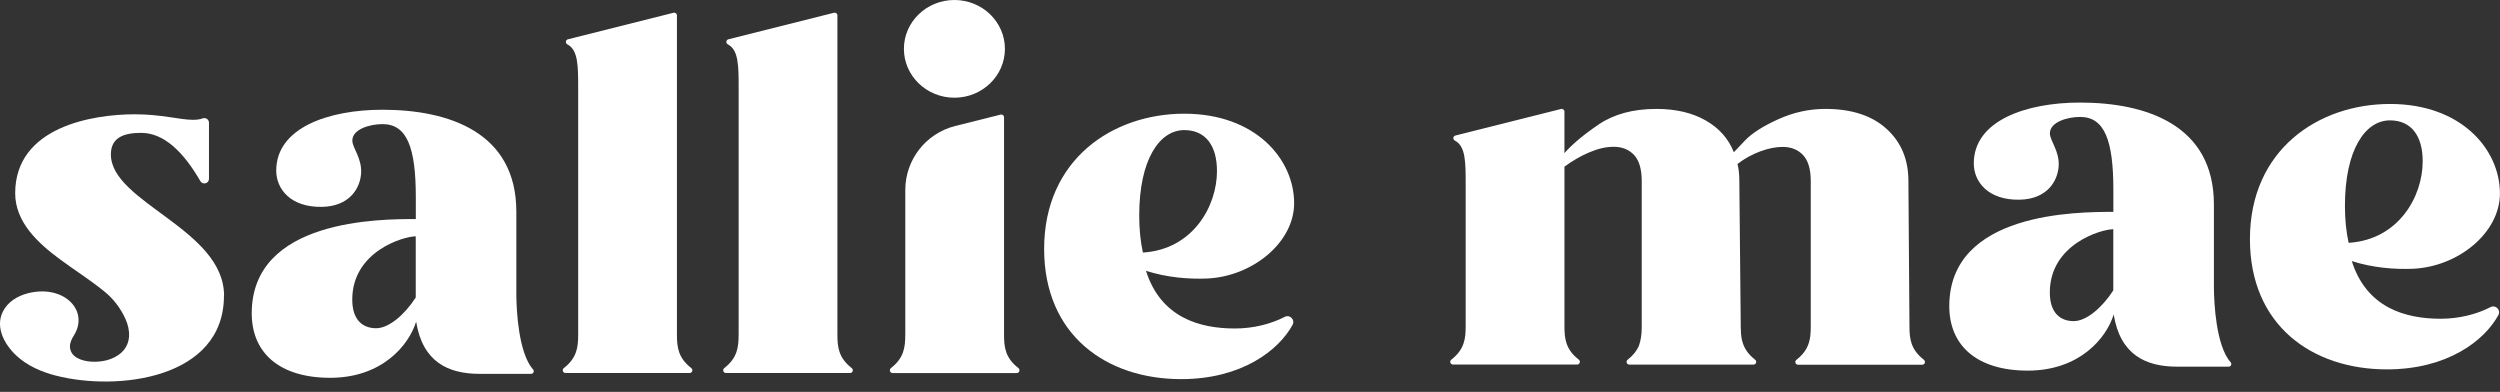
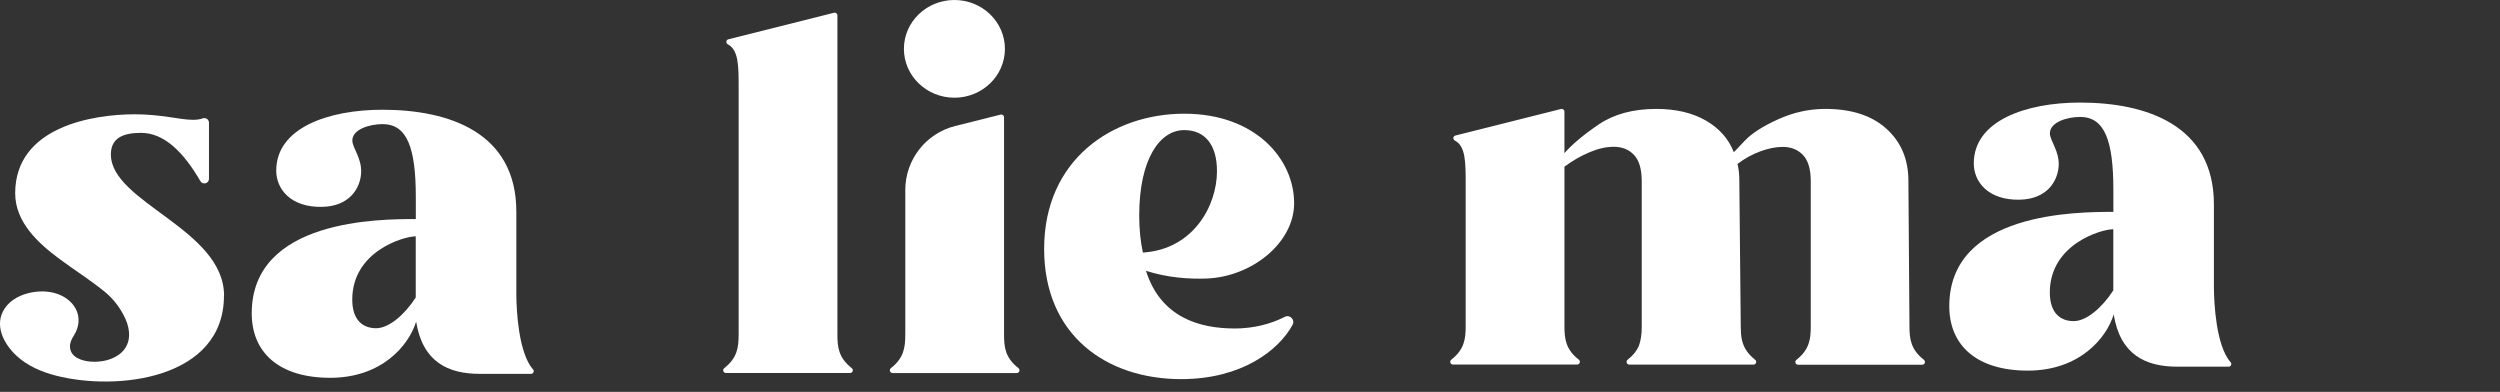
<svg xmlns="http://www.w3.org/2000/svg" width="185" height="29" viewBox="0 0 185 29" fill="none">
  <rect x="0" y="0" width="185" height="29" fill="#333333" stroke="none" />
  <path d="M54.66 24.765V6.543C54.66 4.877 54.66 3.698 53.861 3.283C53.694 3.195 53.719 2.952 53.9 2.908L61.715 0.944C61.842 0.91 61.968 1.007 61.968 1.139V24.77C61.968 25.715 62.069 26.49 63.029 27.24C63.181 27.357 63.102 27.601 62.907 27.601H53.718C53.523 27.601 53.446 27.357 53.596 27.24C54.556 26.49 54.658 25.715 54.658 24.77" fill="white" />
-   <path d="M42.785 24.765V6.543C42.785 4.877 42.785 3.698 41.986 3.283C41.821 3.195 41.846 2.952 42.026 2.908L49.84 0.944C49.968 0.91 50.093 1.007 50.093 1.139V24.77C50.093 25.715 50.196 26.49 51.156 27.24C51.306 27.357 51.228 27.601 51.033 27.601H41.844C41.65 27.601 41.572 27.357 41.722 27.24C42.682 26.49 42.785 25.715 42.785 24.77" fill="white" />
  <path d="M66.992 24.765V14.06C66.992 11.819 68.511 9.87 70.684 9.324L74.046 8.481C74.174 8.447 74.299 8.544 74.299 8.676V24.77C74.299 25.715 74.401 26.489 75.362 27.239C75.513 27.357 75.434 27.605 75.24 27.605H66.05C65.856 27.605 65.778 27.36 65.928 27.239C66.888 26.489 66.99 25.715 66.99 24.77" fill="white" />
  <path d="M77.266 18.417C77.266 11.795 82.338 8.414 87.635 8.414C92.93 8.414 95.766 11.795 95.766 15.036C95.766 17.959 92.657 20.474 89.305 20.61C87.995 20.664 86.358 20.542 84.803 20.04C85.9 23.509 88.779 24.308 91.382 24.308C92.731 24.308 94.028 23.986 95.075 23.446C95.45 23.251 95.855 23.665 95.65 24.04C94.626 25.921 91.888 28.055 87.406 28.055C81.88 28.055 77.266 24.81 77.266 18.417ZM90.056 12.662C90.056 10.742 89.189 9.627 87.635 9.627C85.808 9.627 84.302 11.795 84.302 15.951C84.302 16.955 84.394 17.871 84.575 18.689C88.272 18.46 90.056 15.264 90.056 12.662Z" fill="white" />
  <path d="M74.364 3.615C74.364 5.613 72.688 7.23 70.626 7.23C68.566 7.23 66.889 5.612 66.889 3.615C66.889 1.618 68.566 0 70.626 0C72.688 0 74.364 1.618 74.364 3.615Z" fill="white" />
  <path d="M39.443 27.339C38.365 26.101 38.219 22.968 38.209 21.823V15.659C38.209 9.798 33.23 8.121 28.299 8.121C24.299 8.121 20.441 9.461 20.441 12.623C20.441 13.997 21.517 15.356 23.837 15.308C25.907 15.264 26.648 13.89 26.721 12.843C26.799 11.703 26.073 10.957 26.073 10.397C26.073 9.559 27.373 9.184 28.305 9.184C30.117 9.184 30.77 10.909 30.77 14.583V16.21C28.119 16.21 18.628 16.21 18.628 23.187C18.628 26.071 20.631 27.957 24.441 27.957C28.25 27.957 30.253 25.565 30.794 23.801C31.276 26.783 33.153 27.665 35.507 27.665H39.297C39.472 27.665 39.56 27.46 39.444 27.329L39.443 27.339ZM27.837 24.289C26.863 24.289 26.067 23.704 26.067 22.17C26.067 18.589 29.883 17.488 30.765 17.488V21.688V22.014C29.927 23.315 28.762 24.289 27.837 24.289Z" fill="white" />
  <path d="M16.581 21.886C16.581 16.955 8.205 14.992 8.205 11.425C8.205 10.148 9.209 9.832 10.441 9.832C12.117 9.832 13.559 11.211 14.826 13.403C15.002 13.705 15.464 13.583 15.464 13.232V9.081C15.464 8.842 15.226 8.677 15.002 8.759C14.791 8.837 14.553 8.866 14.275 8.866C13.316 8.866 11.947 8.457 9.982 8.457C6.878 8.457 1.124 9.373 1.124 14.304C1.124 16.443 2.82 17.992 4.413 19.171C5.558 20.019 6.606 20.667 7.716 21.563C8.374 22.094 8.905 22.776 9.275 23.58C9.655 24.408 9.718 25.397 9.007 26.07C8.403 26.64 7.487 26.825 6.678 26.757C6.04 26.703 5.211 26.435 5.177 25.666C5.162 25.364 5.309 25.076 5.469 24.823C6.239 23.595 5.659 22.299 4.339 21.783C3.71 21.539 3.014 21.515 2.351 21.637C1.571 21.783 0.797 22.153 0.353 22.816C-0.466 24.039 0.27 25.442 1.22 26.324C2.029 27.074 3.076 27.523 4.134 27.795C8.67 28.964 16.573 28.053 16.573 21.885H16.578L16.581 21.886Z" fill="white" />
  <path d="M165.062 26.808C163.985 25.57 163.839 22.437 163.829 21.292V15.128C163.829 9.267 158.849 7.59 153.919 7.59C149.919 7.59 146.06 8.93 146.06 12.092C146.06 13.466 147.137 14.825 149.456 14.777C151.527 14.733 152.267 13.359 152.34 12.312C152.418 11.172 151.692 10.426 151.692 9.866C151.692 9.028 152.993 8.653 153.924 8.653C155.737 8.653 156.389 10.378 156.389 14.052V15.679C153.738 15.679 144.247 15.679 144.247 22.656C144.247 25.54 146.25 27.426 150.06 27.426C153.87 27.426 155.873 25.034 156.414 23.27C156.896 26.252 158.772 27.134 161.126 27.134H164.917C165.092 27.134 165.18 26.929 165.063 26.798V26.808H165.062ZM153.456 23.763C152.482 23.763 151.687 23.178 151.687 21.644C151.687 18.063 155.502 16.962 156.384 16.962V21.162V21.488C155.546 22.789 154.381 23.763 153.456 23.763Z" fill="white" />
-   <path d="M166.495 17.696C166.495 11.074 171.567 7.693 176.863 7.693C182.159 7.693 184.995 11.074 184.995 14.315C184.995 17.238 181.886 19.753 178.534 19.889C177.223 19.943 175.586 19.821 174.032 19.319C175.128 22.788 178.008 23.587 180.61 23.587C181.96 23.587 183.256 23.265 184.303 22.725C184.678 22.53 185.083 22.944 184.878 23.319C183.855 25.2 181.116 27.334 176.633 27.334C171.108 27.334 166.495 24.089 166.495 17.696ZM179.28 11.942C179.28 10.022 178.412 8.907 176.857 8.907C175.03 8.907 173.525 11.075 173.525 15.231C173.525 16.235 173.618 17.151 173.798 17.969C177.496 17.74 179.279 14.544 179.279 11.942" fill="white" />
  <path d="M142.362 26.618C141.402 25.868 141.3 25.093 141.3 24.148L141.222 13.39C141.222 11.792 140.681 10.506 139.595 9.526C138.513 8.547 137.003 8.059 135.078 8.059C133.875 8.059 132.705 8.317 131.58 8.829C130.45 9.341 129.631 9.867 129.119 10.408C128.607 10.949 128.335 11.236 128.305 11.266C127.915 10.272 127.223 9.488 126.229 8.918C125.235 8.348 124.017 8.06 122.57 8.06C120.855 8.06 119.432 8.445 118.302 9.21C117.176 9.975 116.309 10.706 115.768 11.334V8.26C115.768 8.128 115.646 8.031 115.515 8.065L107.7 10.029C107.52 10.073 107.49 10.316 107.661 10.404C108.46 10.818 108.46 11.997 108.46 13.664V24.144C108.46 25.089 108.358 25.864 107.398 26.614C107.247 26.731 107.325 26.975 107.52 26.975H116.709C116.904 26.975 116.982 26.731 116.831 26.614C115.871 25.864 115.769 25.089 115.769 24.144V12.333C116.339 11.914 116.982 11.534 117.625 11.266C118.273 10.993 118.867 10.862 119.408 10.862C120.041 10.862 120.543 11.067 120.923 11.471C121.298 11.875 121.488 12.519 121.488 13.391V24.232C121.488 24.763 121.415 25.216 121.274 25.601C121.118 25.952 120.87 26.288 120.446 26.619C120.295 26.736 120.373 26.98 120.568 26.98H129.757C129.952 26.98 130.03 26.736 129.879 26.619C129.314 26.176 129.051 25.727 128.924 25.235C128.914 25.191 128.9 25.147 128.89 25.103V25.098C128.866 24.971 128.846 24.835 128.836 24.694V24.684C128.826 24.543 128.816 24.392 128.816 24.236L128.71 13.351C128.71 12.898 128.666 12.493 128.574 12.133C129.086 11.743 129.641 11.431 130.245 11.207C130.849 10.983 131.405 10.871 131.916 10.871C132.549 10.871 133.051 11.076 133.431 11.48C133.806 11.884 133.996 12.528 133.996 13.4V24.158C133.996 24.382 133.991 24.597 133.967 24.806C133.967 24.835 133.957 24.864 133.957 24.899C133.874 25.523 133.635 26.083 132.934 26.629C132.783 26.746 132.861 26.99 133.056 26.99H142.245C142.44 26.99 142.518 26.746 142.367 26.629L142.362 26.618Z" fill="white" />
</svg>